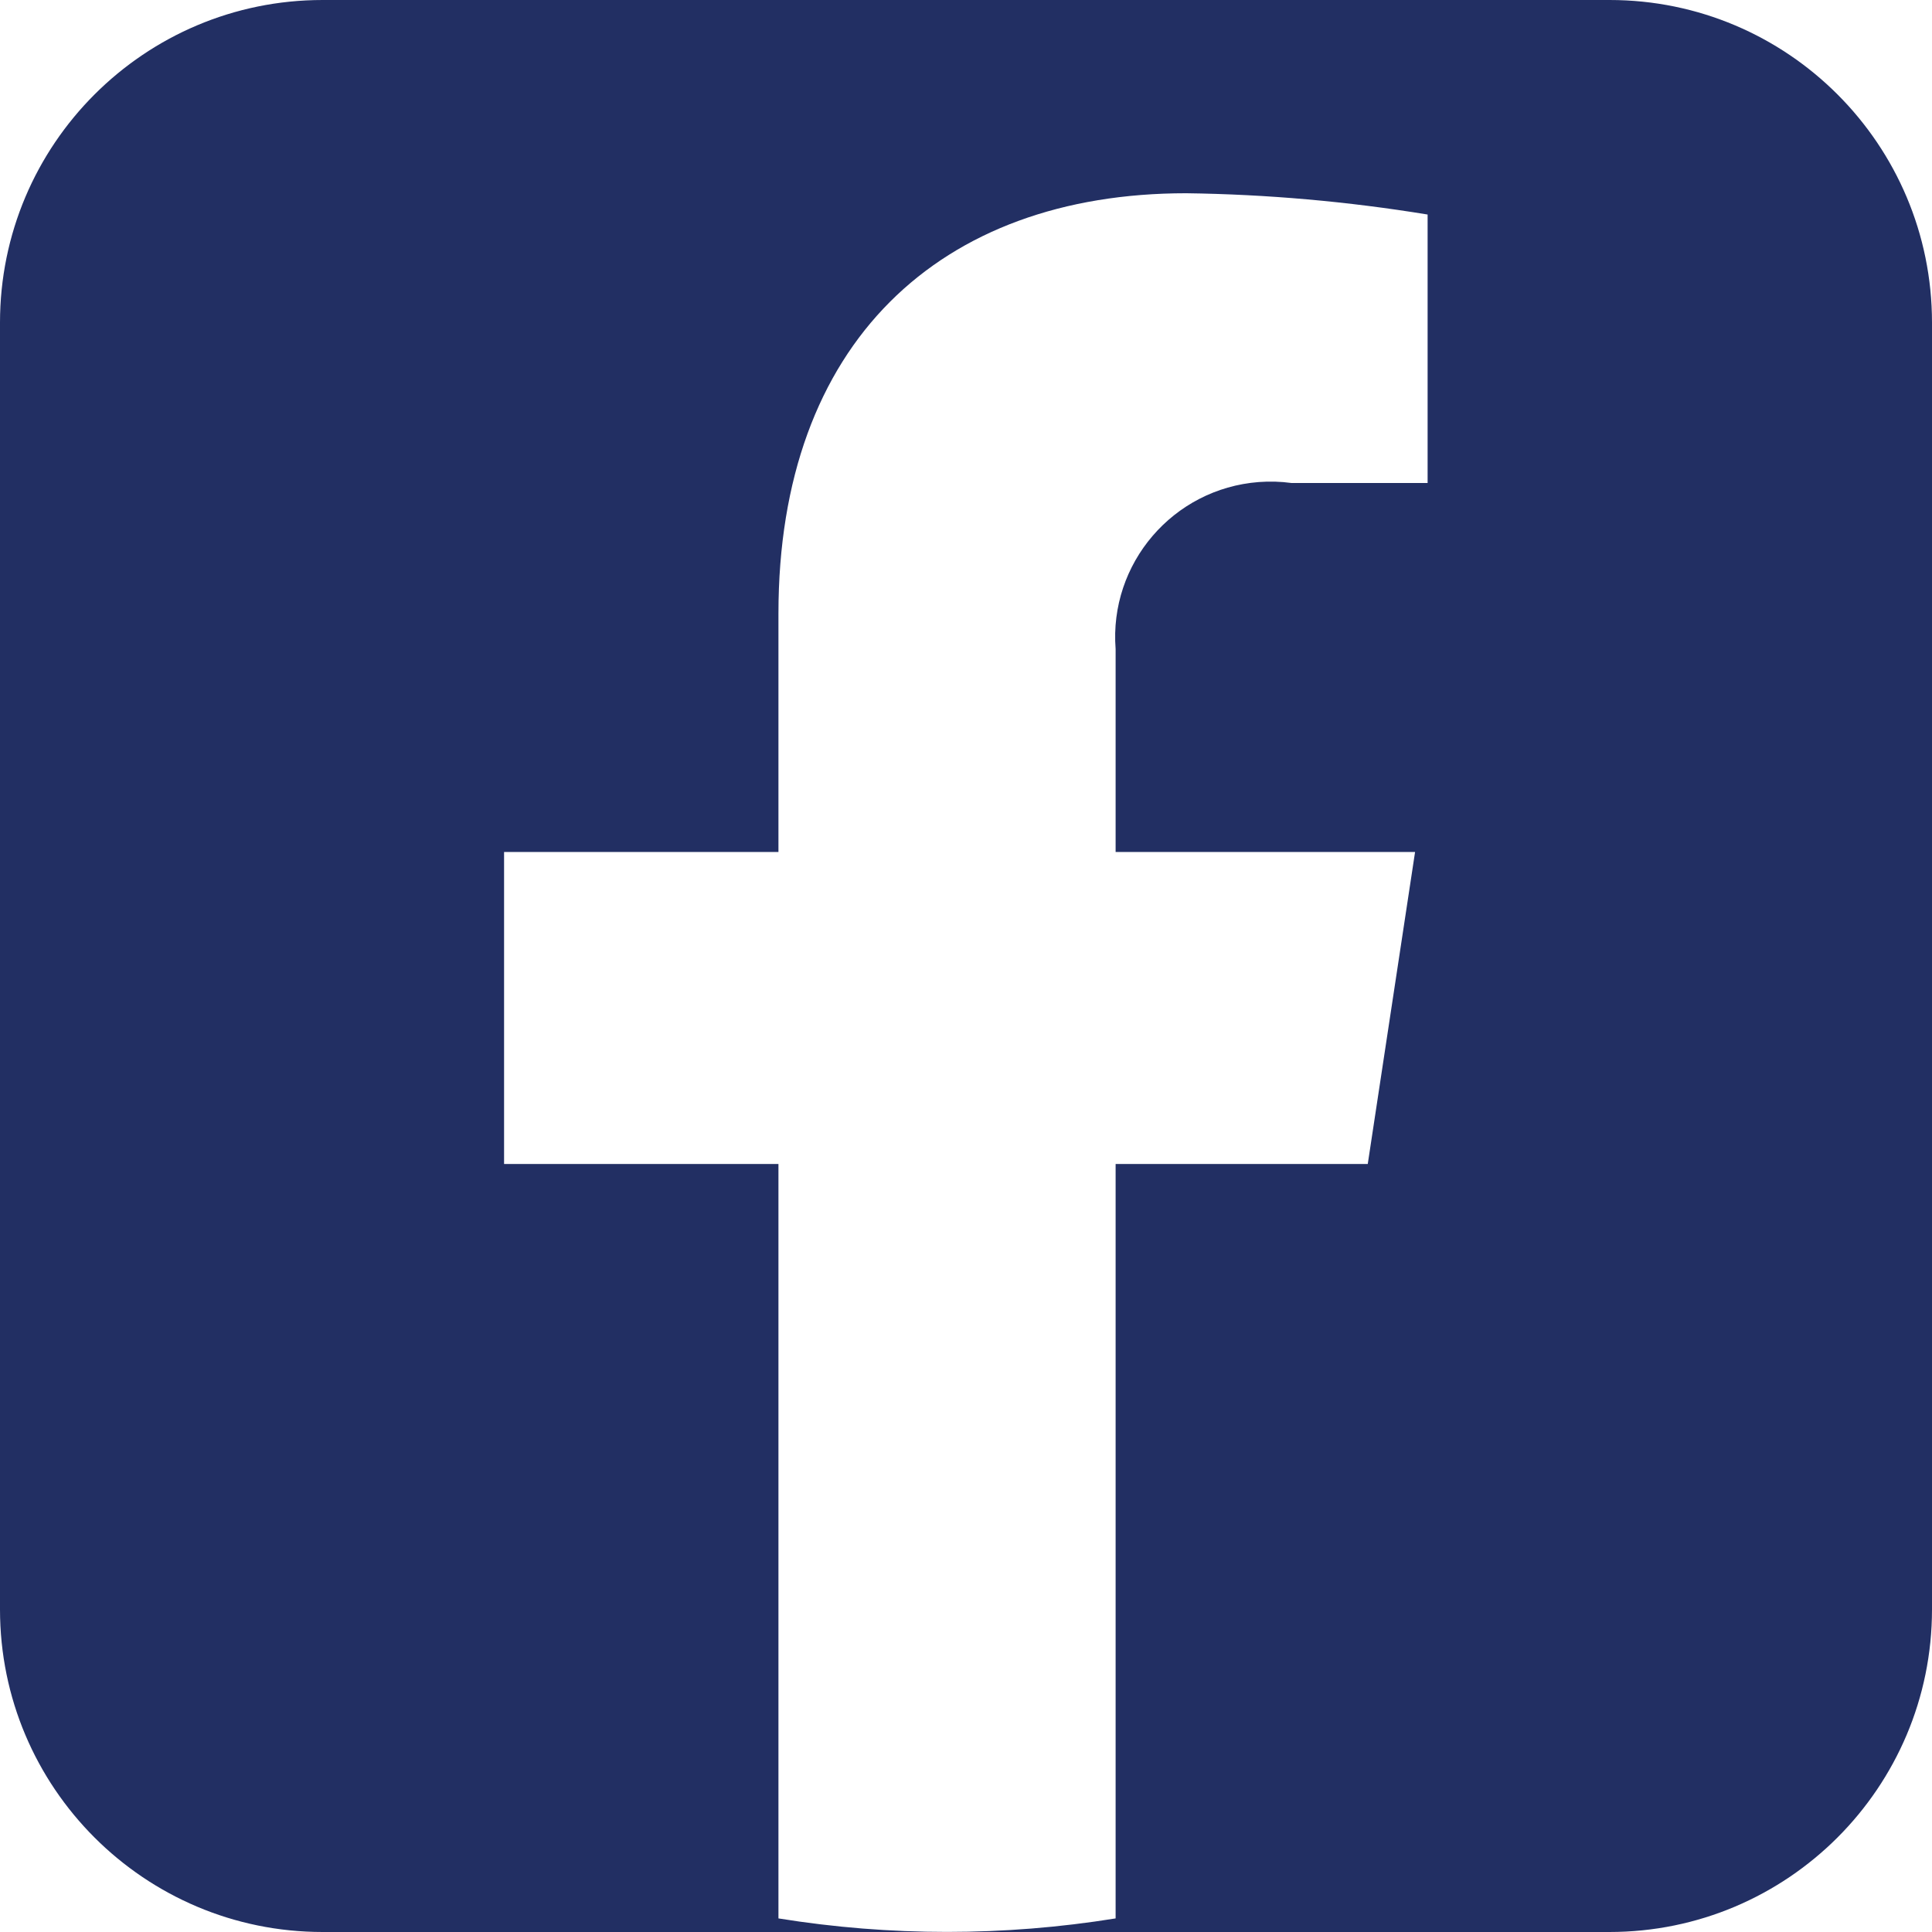
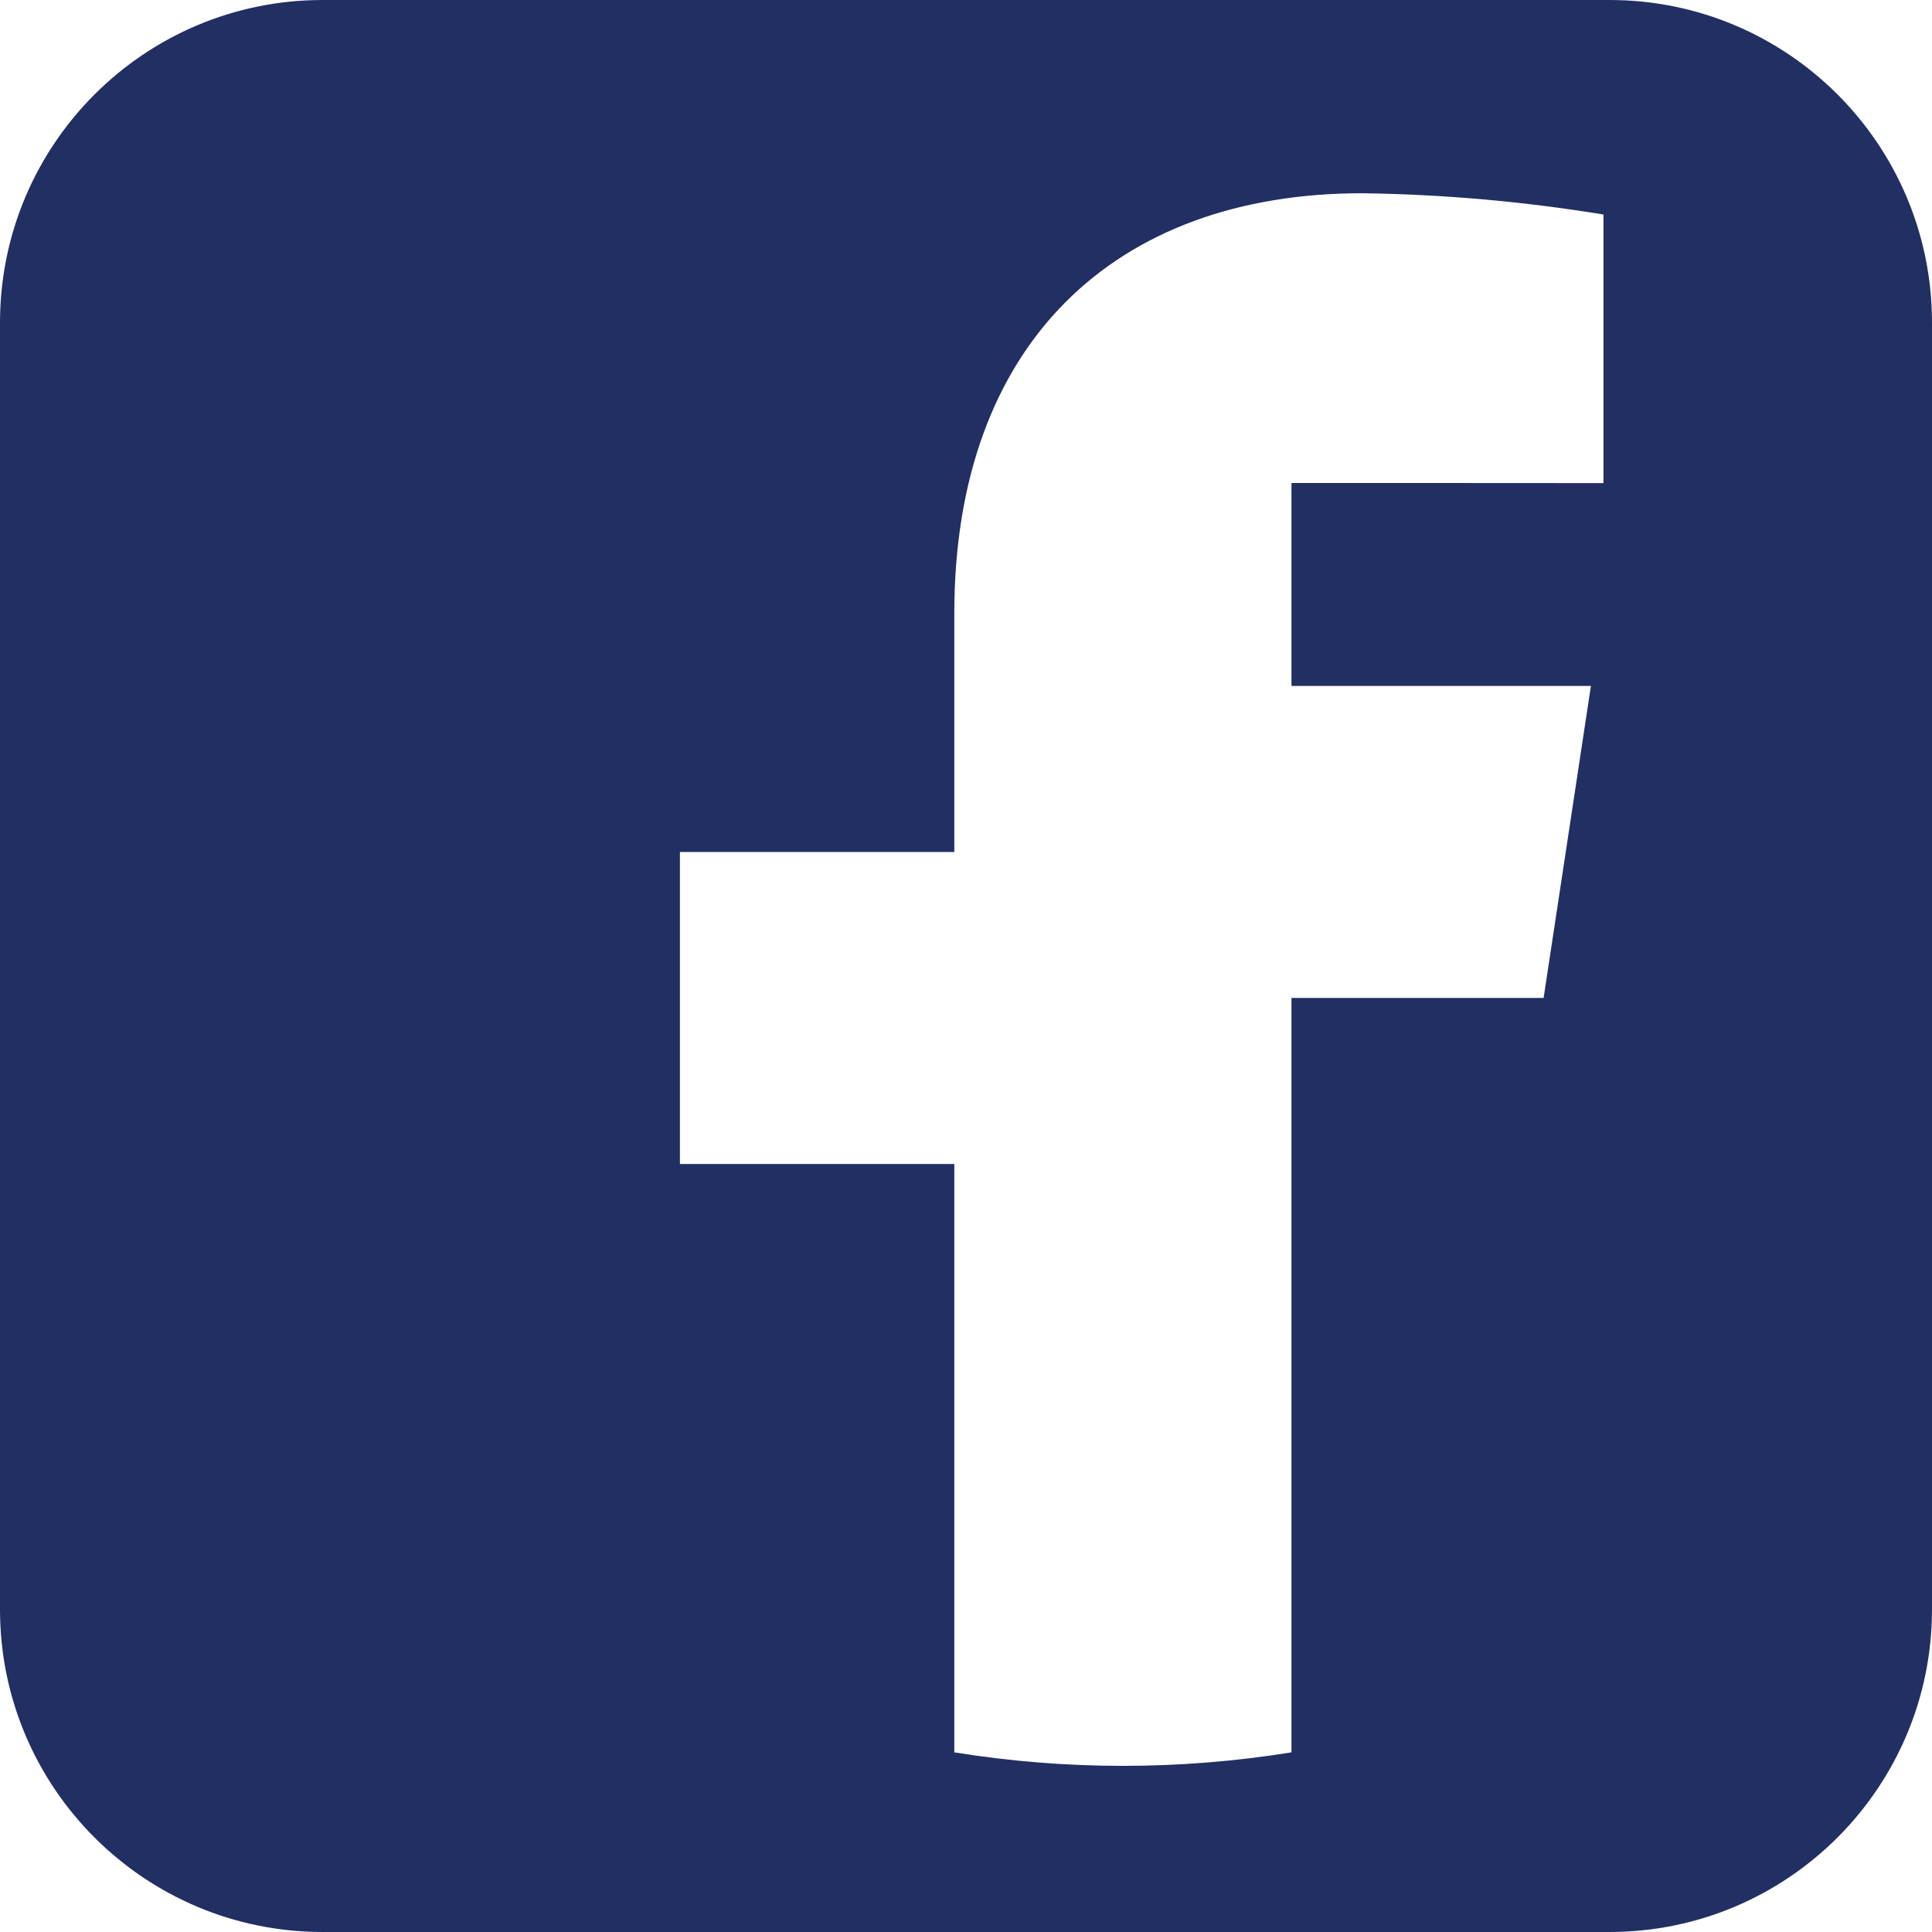
<svg xmlns="http://www.w3.org/2000/svg" viewBox="0 0 183.36 183.36">
  <defs>
    <style>.e{fill:#222f63;}</style>
  </defs>
  <g id="a" />
  <g id="b">
    <g id="c">
-       <path id="d" class="e" d="M152.74,0H30.62C13.71,0,0,13.71,0,30.62H0v122.12c0,16.91,13.71,30.62,30.62,30.62h122.12c16.91,0,30.62-13.71,30.62-30.62h0V30.62c0-16.91-13.7-30.62-30.6-30.62h-.02Zm-17.24,45.84h-12.93c-1.03-.14-2.07-.17-3.11-.09-8.13,.63-14.21,7.73-13.58,15.85h0v19.26h28.42l-4.49,29.61h-23.93v71.6c-10.6,1.71-21.4,1.71-32,0V110.47h-26.04v-29.61h26.04v-22.64c0-25.67,15.31-39.88,38.69-39.88,7.68,.1,15.34,.78,22.92,2.02v25.49Z" />
+       <path id="d" class="e" d="M152.74,0H30.62C13.71,0,0,13.71,0,30.62H0v122.12c0,16.91,13.71,30.62,30.62,30.62h122.12c16.91,0,30.62-13.71,30.62-30.62h0V30.62c0-16.91-13.7-30.62-30.6-30.62h-.02Zm-17.24,45.84h-12.93h0v19.26h28.42l-4.49,29.61h-23.93v71.6c-10.6,1.71-21.4,1.71-32,0V110.47h-26.04v-29.61h26.04v-22.64c0-25.67,15.31-39.88,38.69-39.88,7.68,.1,15.34,.78,22.92,2.02v25.49Z" />
    </g>
  </g>
</svg>